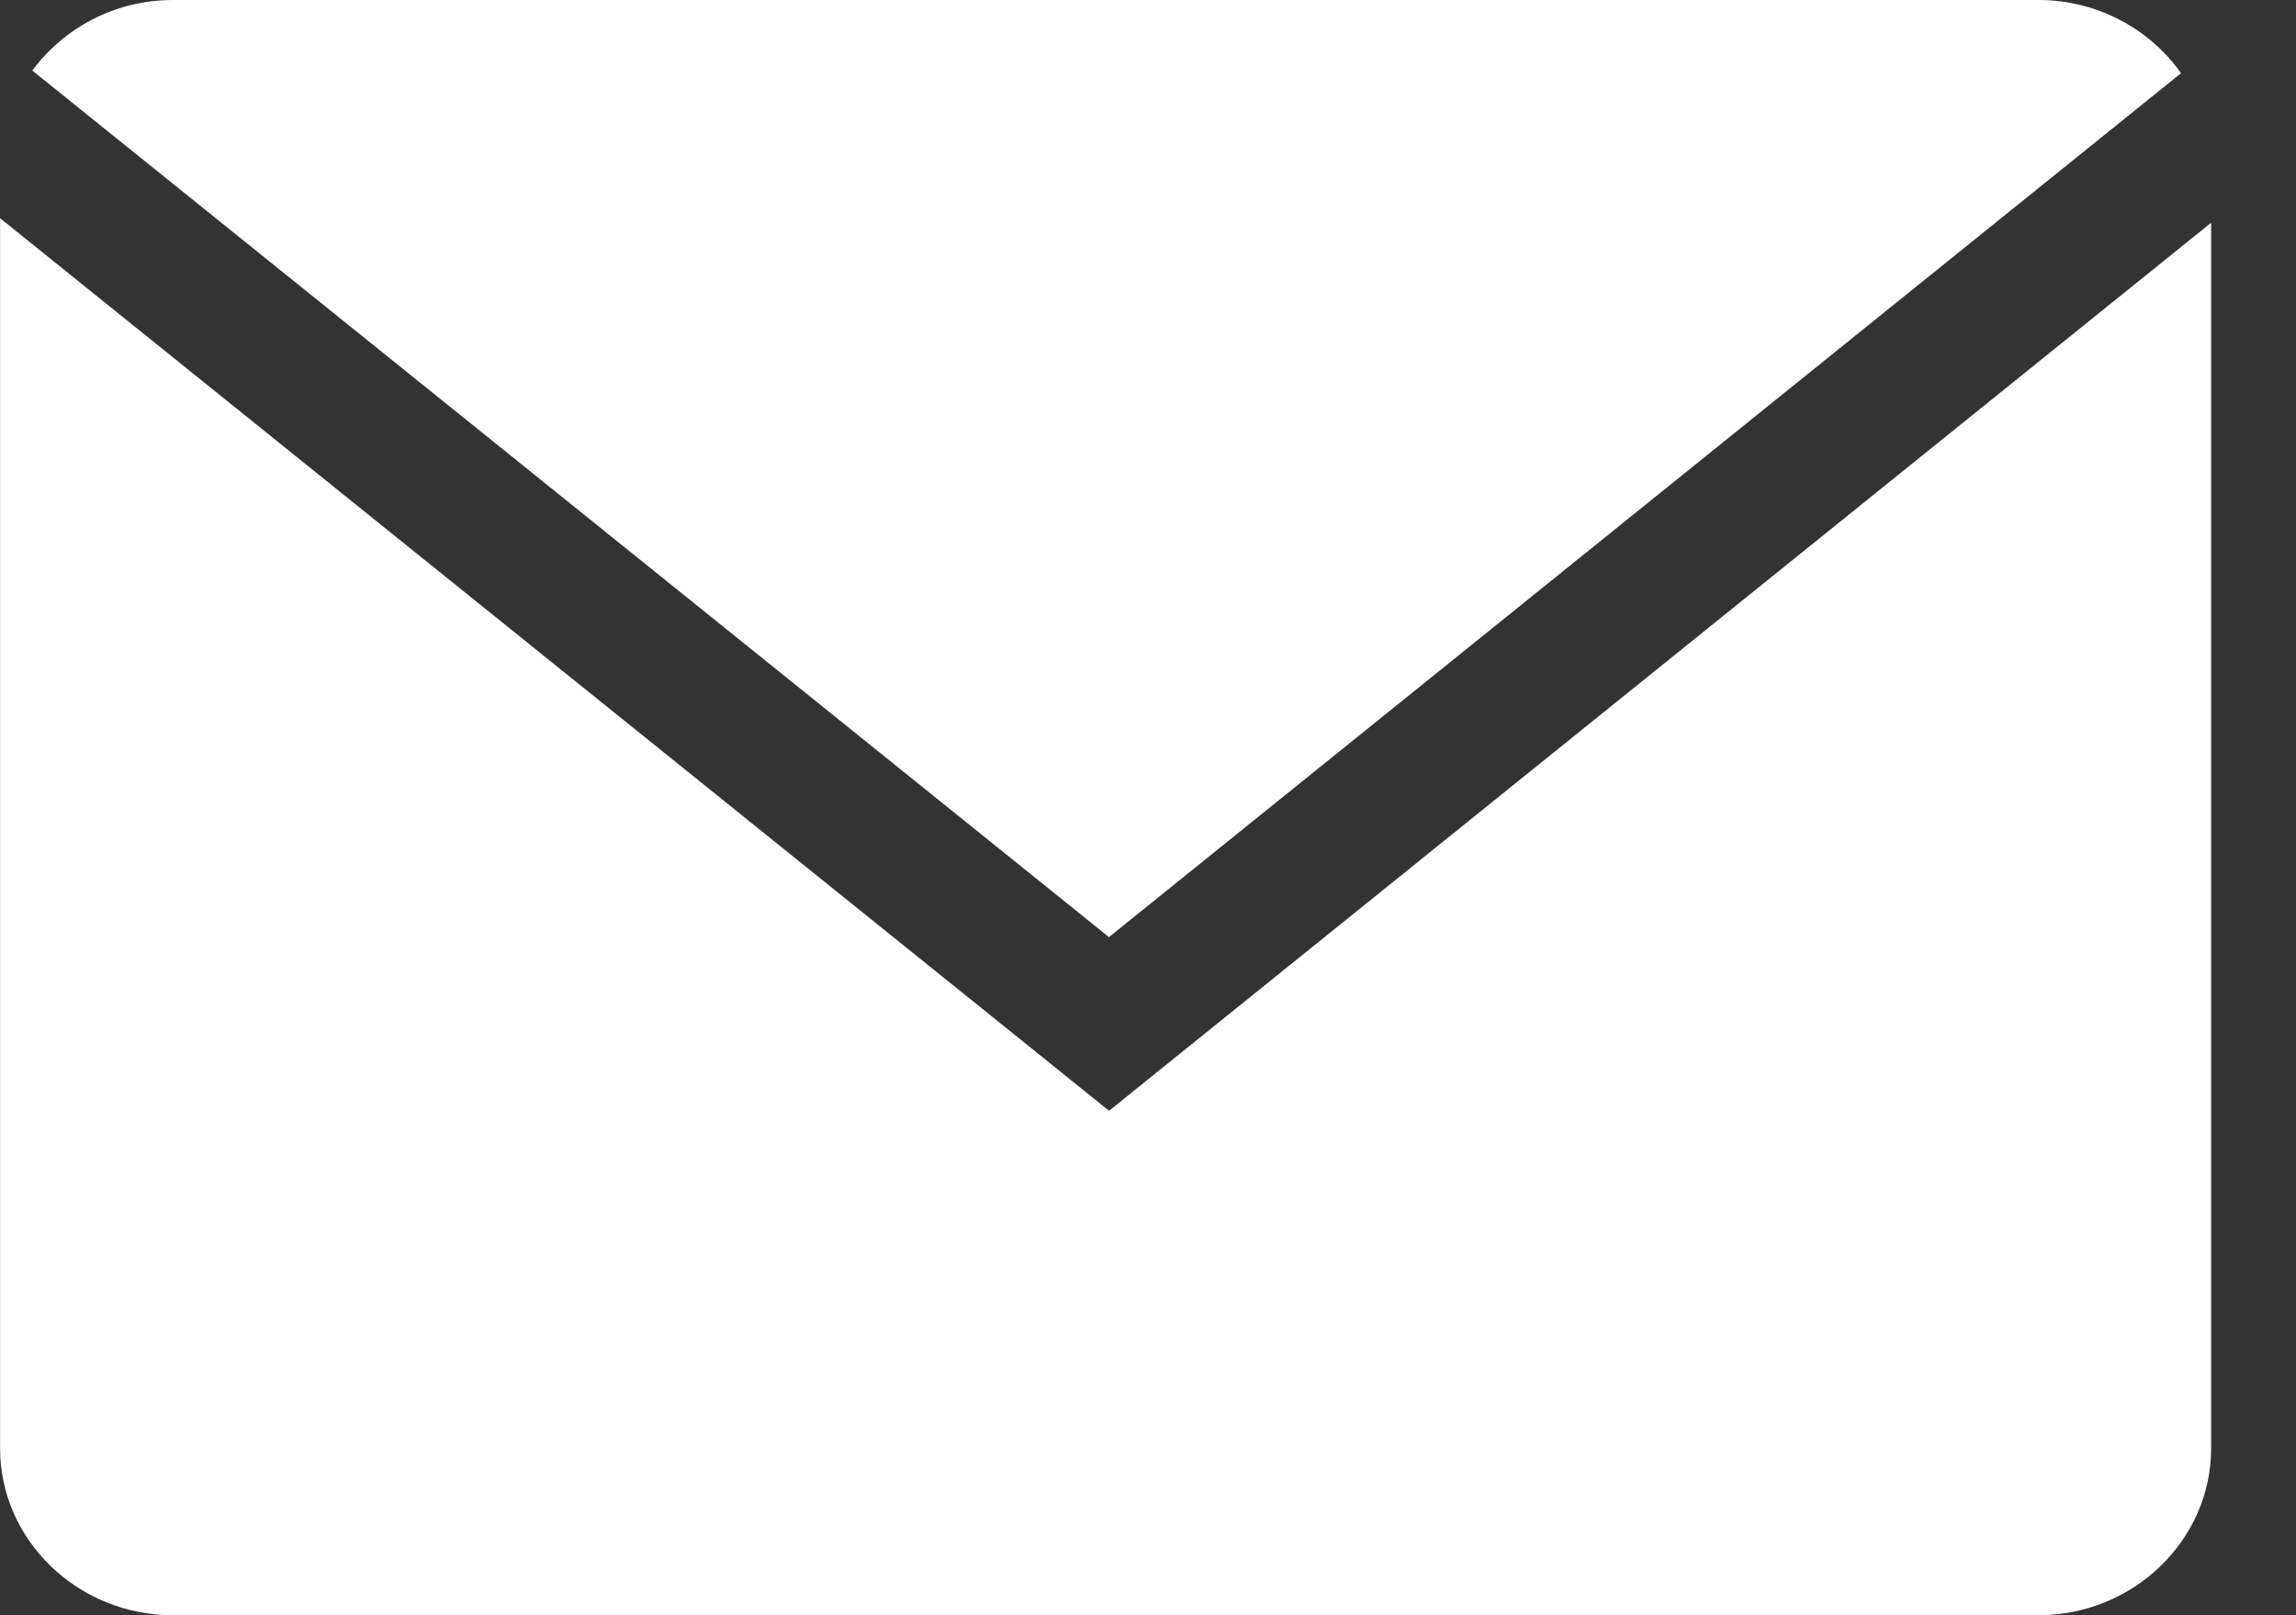
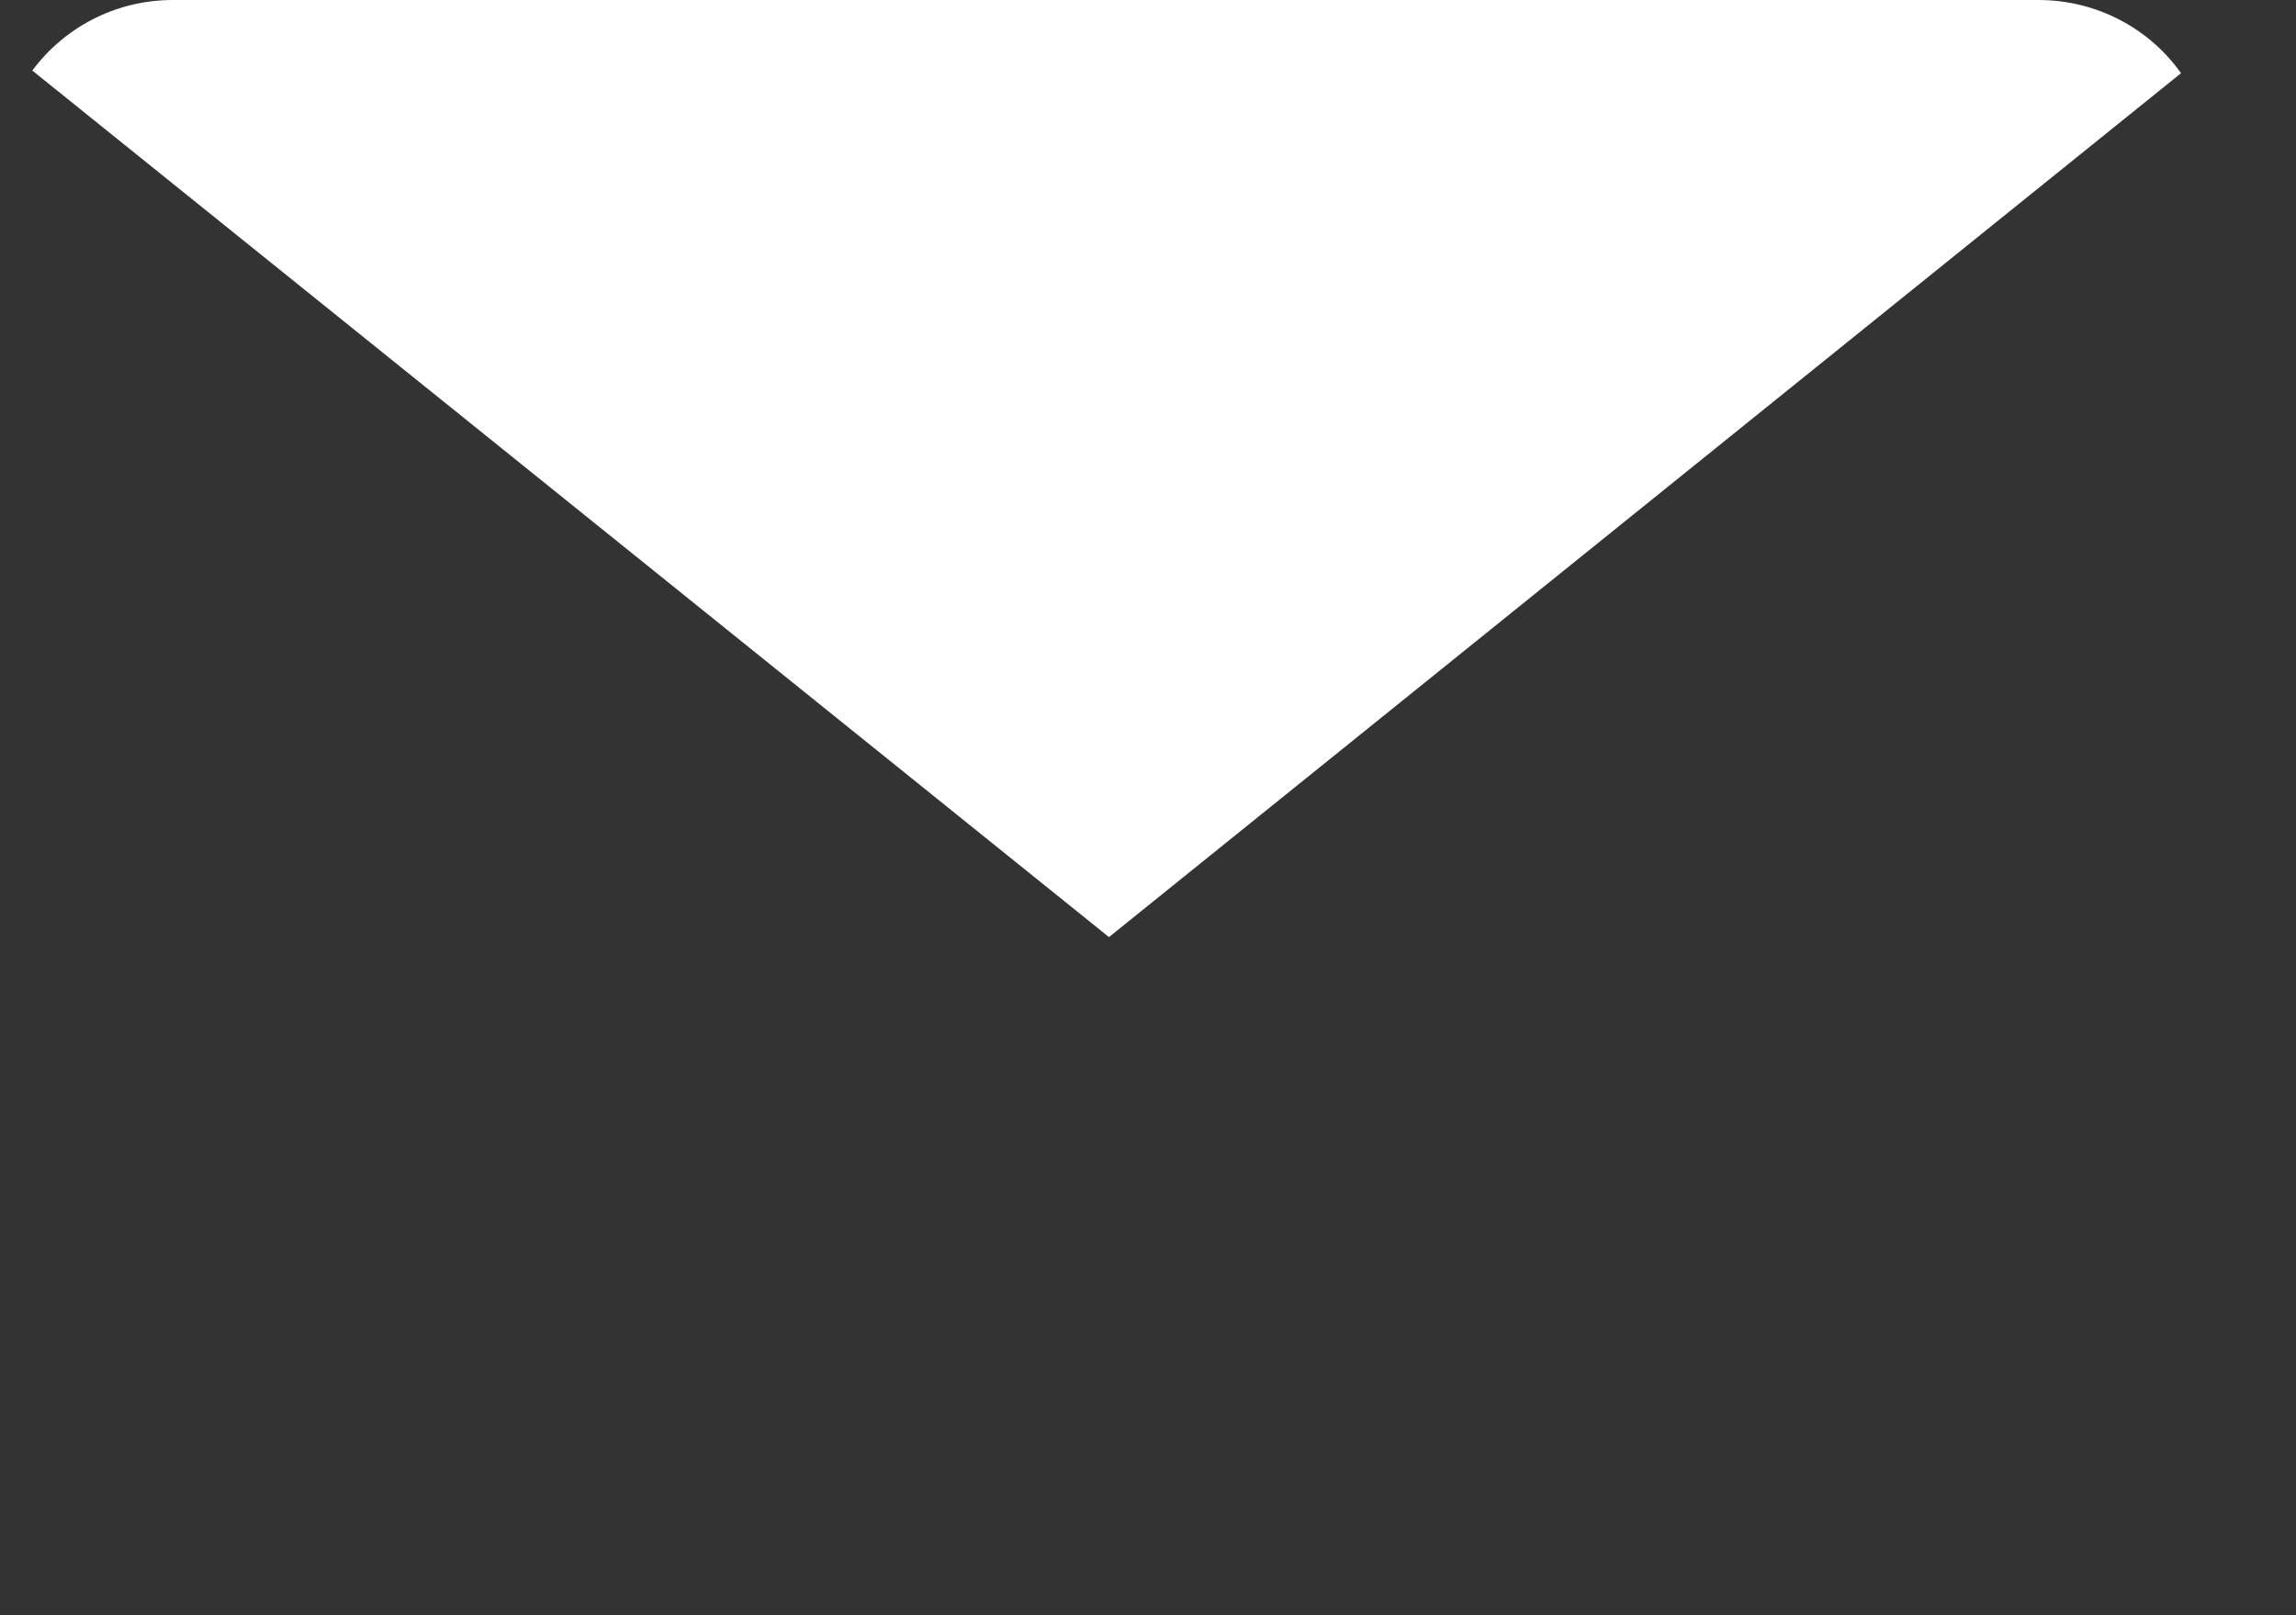
<svg xmlns="http://www.w3.org/2000/svg" width="27" height="19" viewBox="0 0 27 19" fill="none">
  <rect x="0" y="0" width="27" height="19" fill="#333333" stroke="none" />
  <path d="M25.648 0.861C25.282 0.342 24.665 0 23.97 0H2.033C1.352 0 0.75 0.33 0.38 0.83L13.041 11.023L25.648 0.861Z" fill="white" />
-   <path d="M0.001 2.567V17.038C0.001 18.117 0.916 19 2.033 19H23.97C25.087 19 26.002 18.117 26.002 17.038V2.62L13.042 13.066L0.001 2.567Z" fill="white" />
</svg>